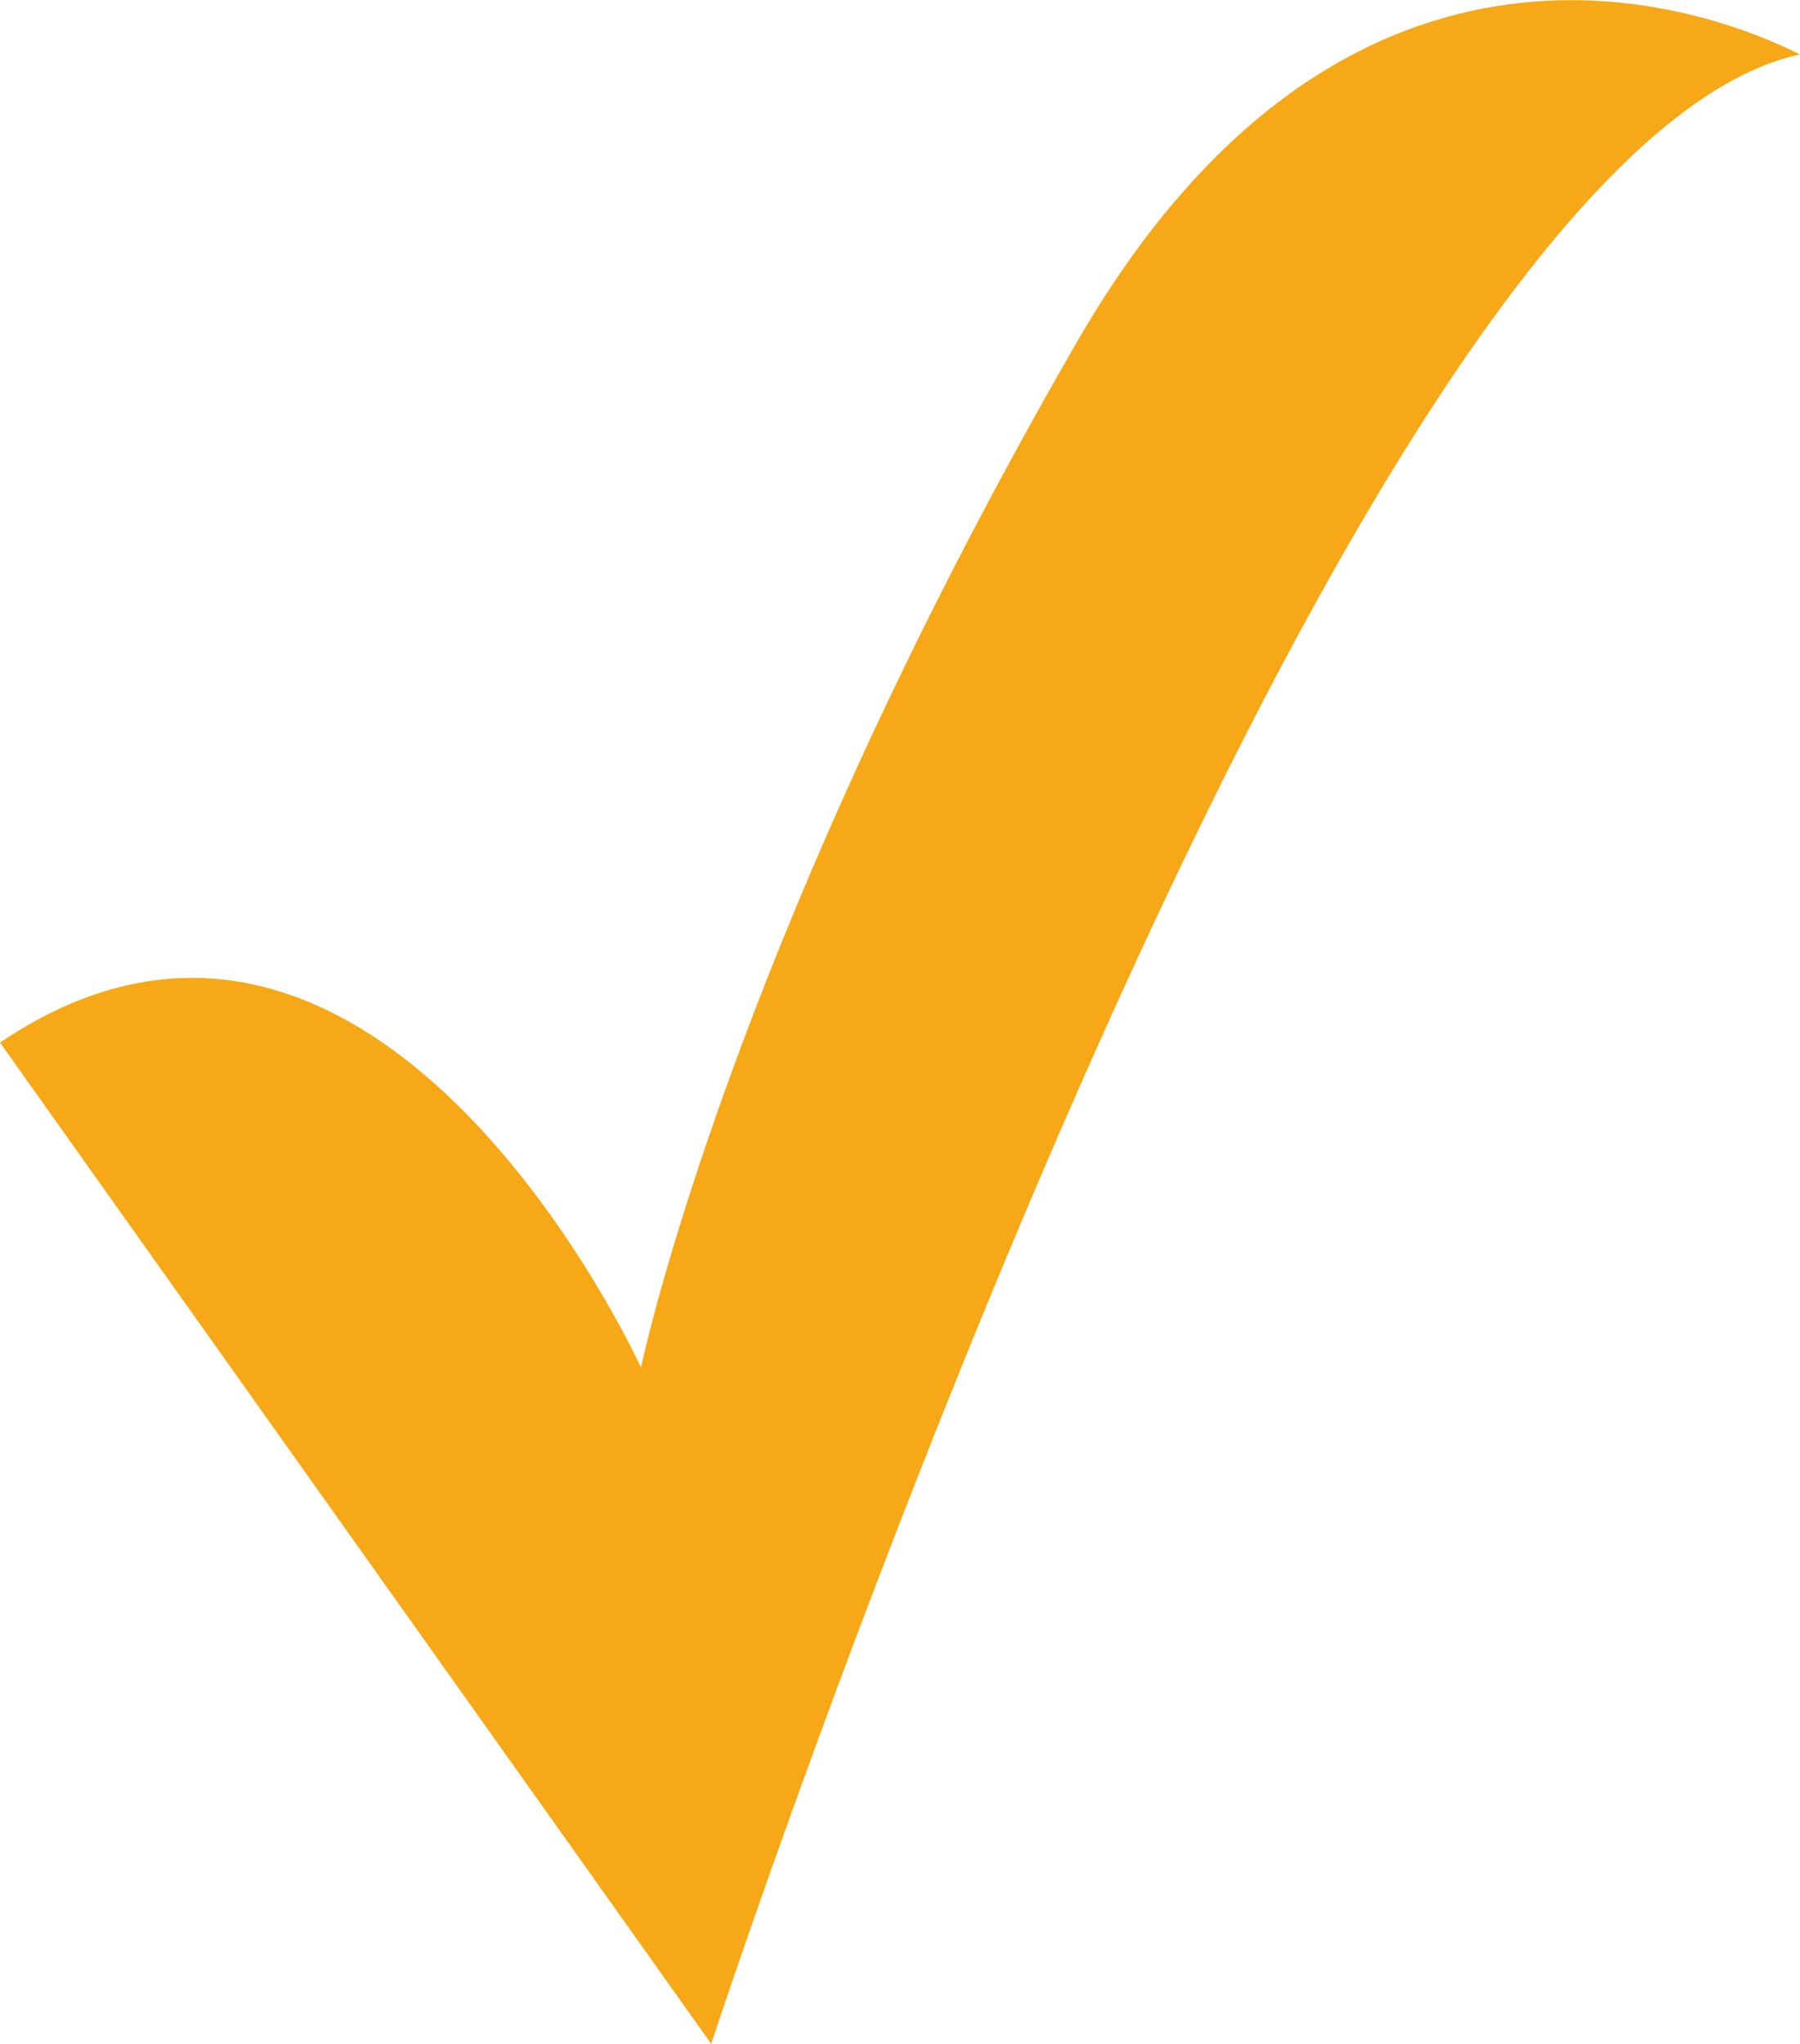
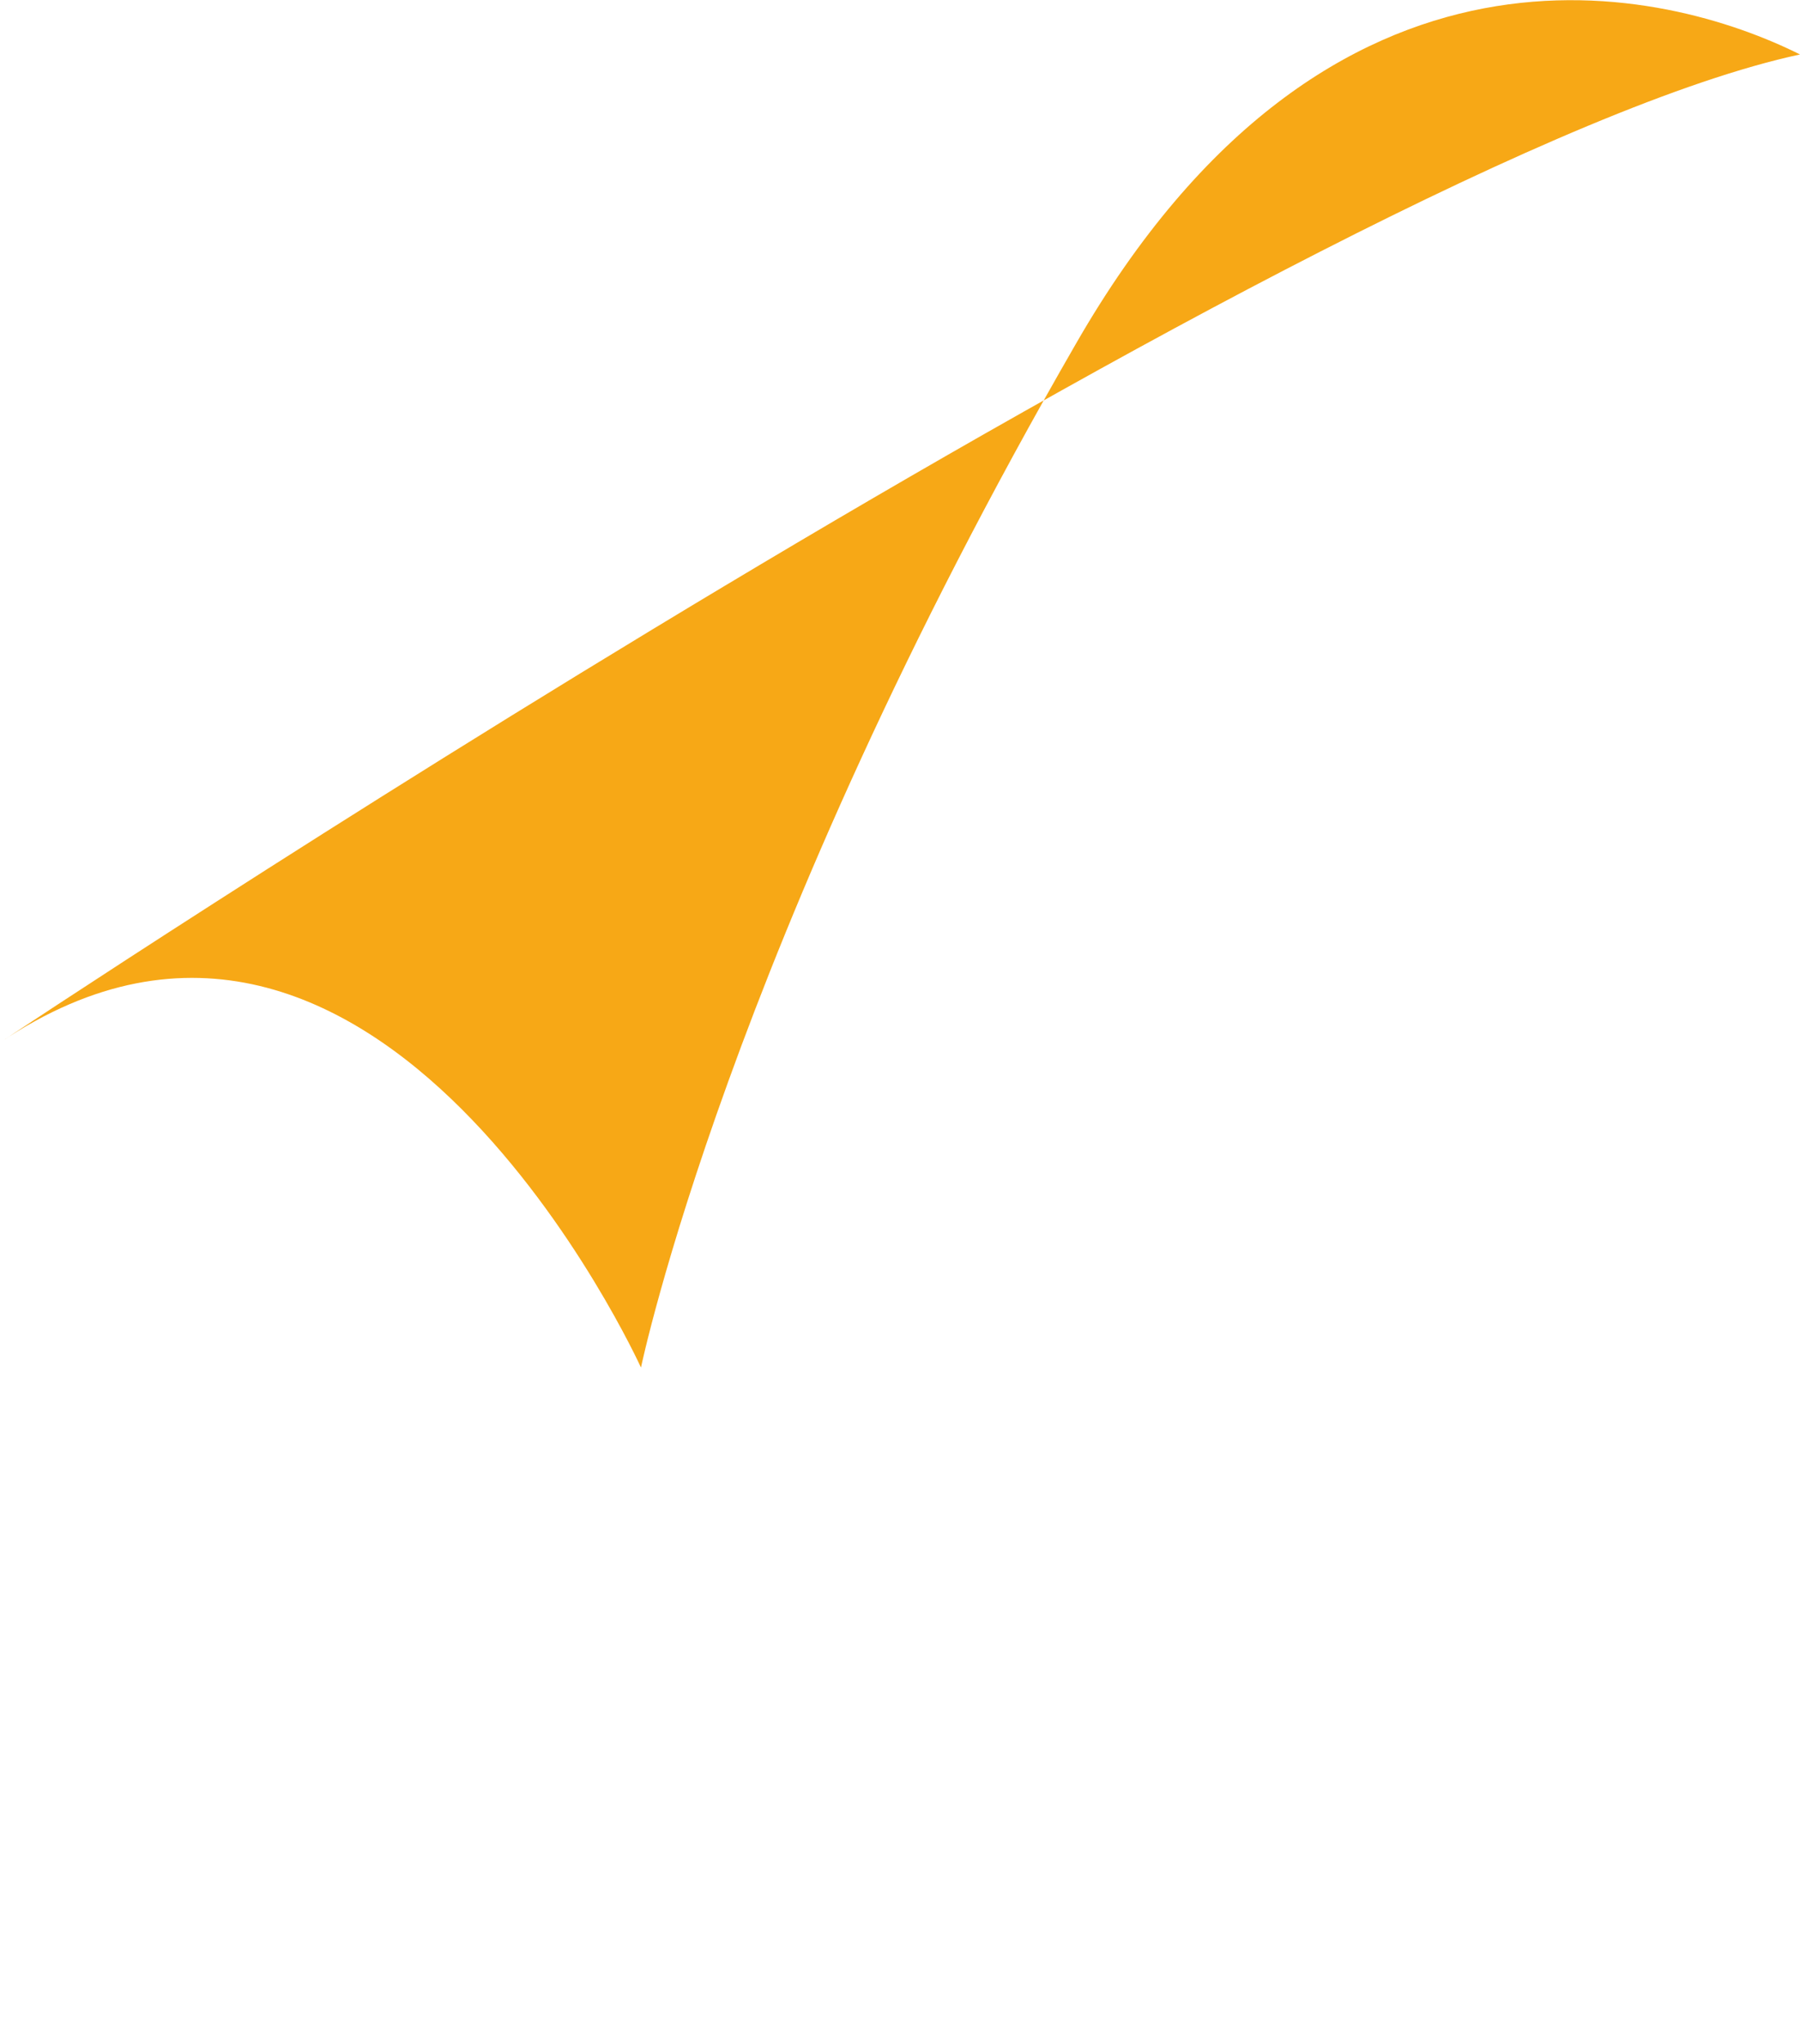
<svg xmlns="http://www.w3.org/2000/svg" id="Ebene_1" viewBox="0 0 41 46.54">
  <defs>
    <style>.cls-1{fill:#f7a816;}</style>
  </defs>
-   <path class="cls-1" d="m0,23.74l16.2,22.8S30.3,3.54,41,1.24c-3-1.5-10.7-3.5-16.5,6.6-7.9,13.7-9.9,23.3-9.9,23.3,0,0-6-13.2-14.6-7.4Z" />
+   <path class="cls-1" d="m0,23.74S30.3,3.54,41,1.24c-3-1.5-10.7-3.5-16.5,6.6-7.9,13.7-9.9,23.3-9.9,23.3,0,0-6-13.2-14.6-7.4Z" />
</svg>